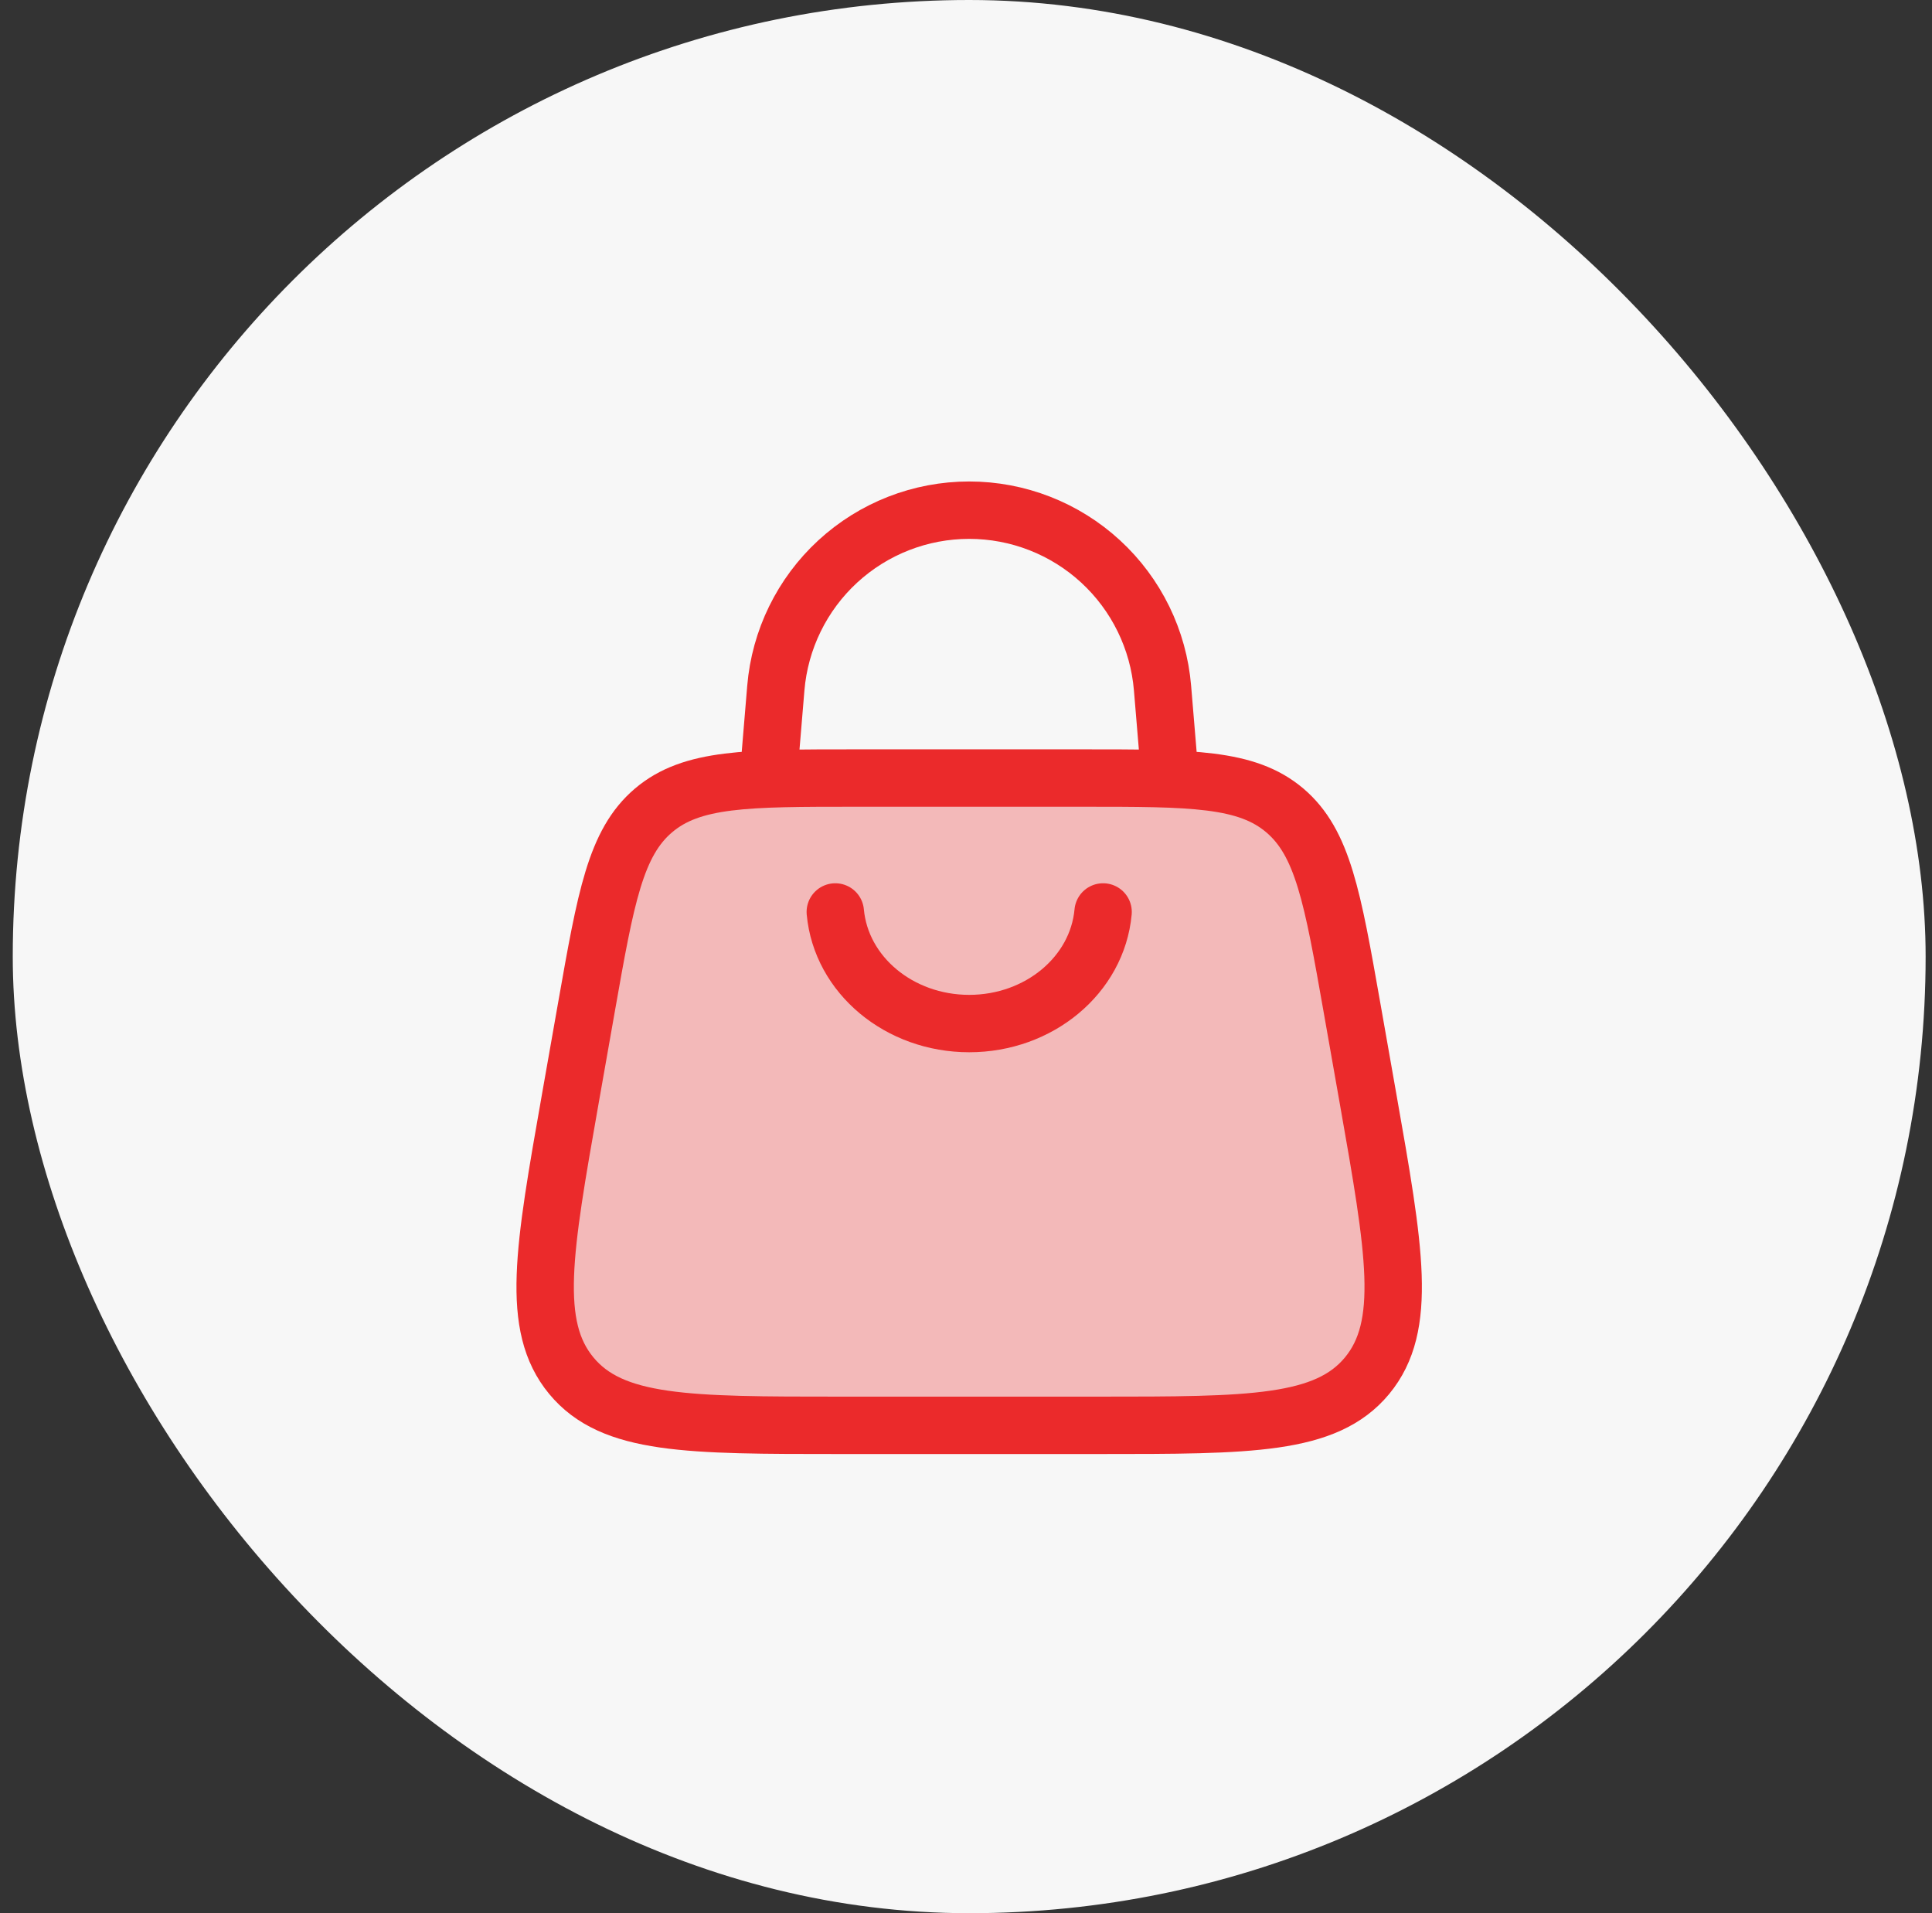
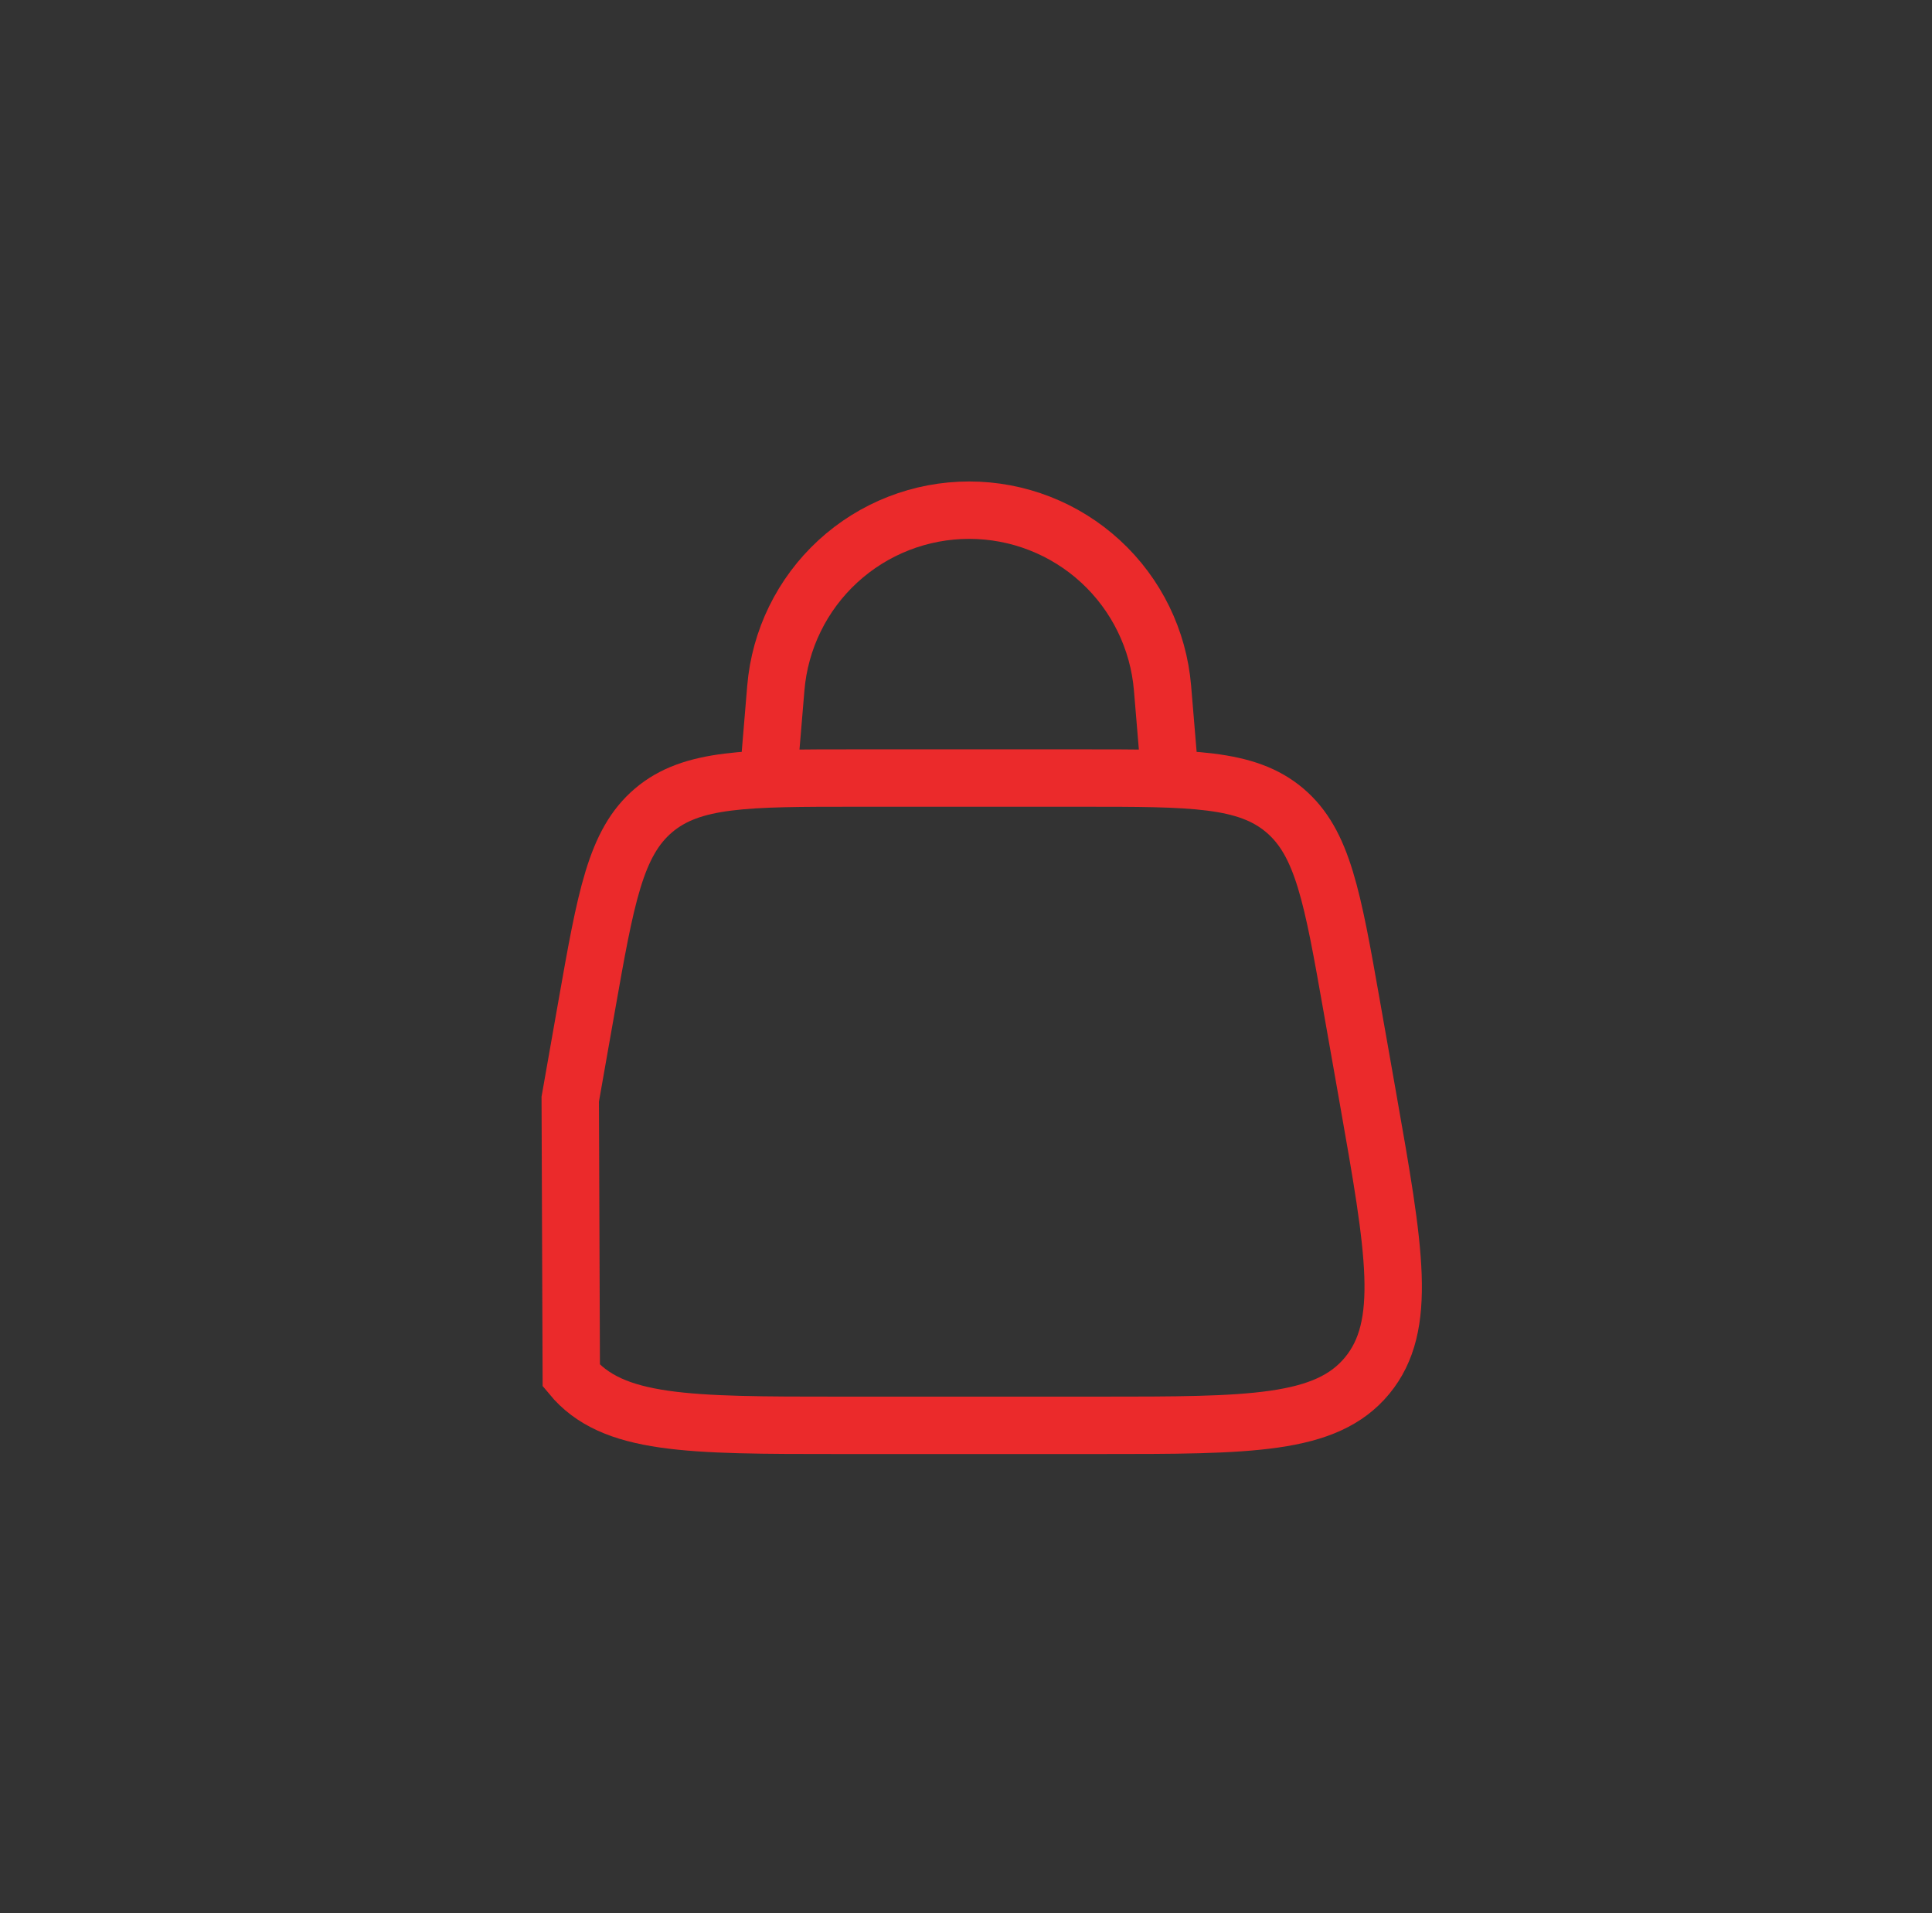
<svg xmlns="http://www.w3.org/2000/svg" width="101" height="100" viewBox="0 0 101 100" fill="none">
  <rect x="0" y="0" width="101" height="100" fill="#333333" stroke="none" />
-   <rect x="0.667" width="100" height="100" rx="50" fill="#F7F7F7" />
-   <path opacity="0.3" d="M29.811 57.45L30.663 52.618C31.671 46.906 32.172 44.05 34.167 42.358C36.162 40.667 39.028 40.667 44.756 40.667H56.577C62.305 40.667 65.17 40.667 67.165 42.358C69.16 44.05 69.662 46.906 70.67 52.618L71.522 57.45C72.917 65.356 73.612 69.308 71.468 71.905C69.321 74.5 65.355 74.5 57.428 74.5H43.904C35.976 74.5 32.011 74.5 29.865 71.903C27.718 69.306 28.418 65.356 29.811 57.45Z" fill="#EB2A2B" />
-   <path d="M40.166 40.667L40.558 35.967C40.77 33.432 41.926 31.068 43.798 29.345C45.671 27.622 48.122 26.666 50.666 26.666C53.211 26.666 55.662 27.622 57.535 29.345C59.407 31.068 60.563 33.432 60.774 35.967L61.166 40.667M29.811 57.45L30.663 52.618C31.671 46.906 32.172 44.05 34.167 42.358C36.162 40.667 39.028 40.667 44.756 40.667H56.577C62.305 40.667 65.17 40.667 67.165 42.358C69.16 44.05 69.662 46.906 70.67 52.618L71.522 57.45C72.917 65.356 73.612 69.308 71.468 71.905C69.321 74.5 65.355 74.5 57.428 74.5H43.904C35.976 74.5 32.011 74.5 29.865 71.903C27.718 69.306 28.418 65.356 29.811 57.45Z" stroke="#EB2A2B" stroke-width="3" />
-   <path d="M57.667 47.667C57.363 50.964 54.321 53.5 50.667 53.5C47.013 53.5 43.97 50.964 43.667 47.667" stroke="#EB2A2B" stroke-width="3" stroke-linecap="round" />
+   <path d="M40.166 40.667L40.558 35.967C40.77 33.432 41.926 31.068 43.798 29.345C45.671 27.622 48.122 26.666 50.666 26.666C53.211 26.666 55.662 27.622 57.535 29.345C59.407 31.068 60.563 33.432 60.774 35.967L61.166 40.667M29.811 57.45L30.663 52.618C31.671 46.906 32.172 44.05 34.167 42.358C36.162 40.667 39.028 40.667 44.756 40.667H56.577C62.305 40.667 65.17 40.667 67.165 42.358C69.16 44.05 69.662 46.906 70.67 52.618L71.522 57.45C72.917 65.356 73.612 69.308 71.468 71.905C69.321 74.5 65.355 74.5 57.428 74.5H43.904C35.976 74.5 32.011 74.5 29.865 71.903Z" stroke="#EB2A2B" stroke-width="3" />
</svg>